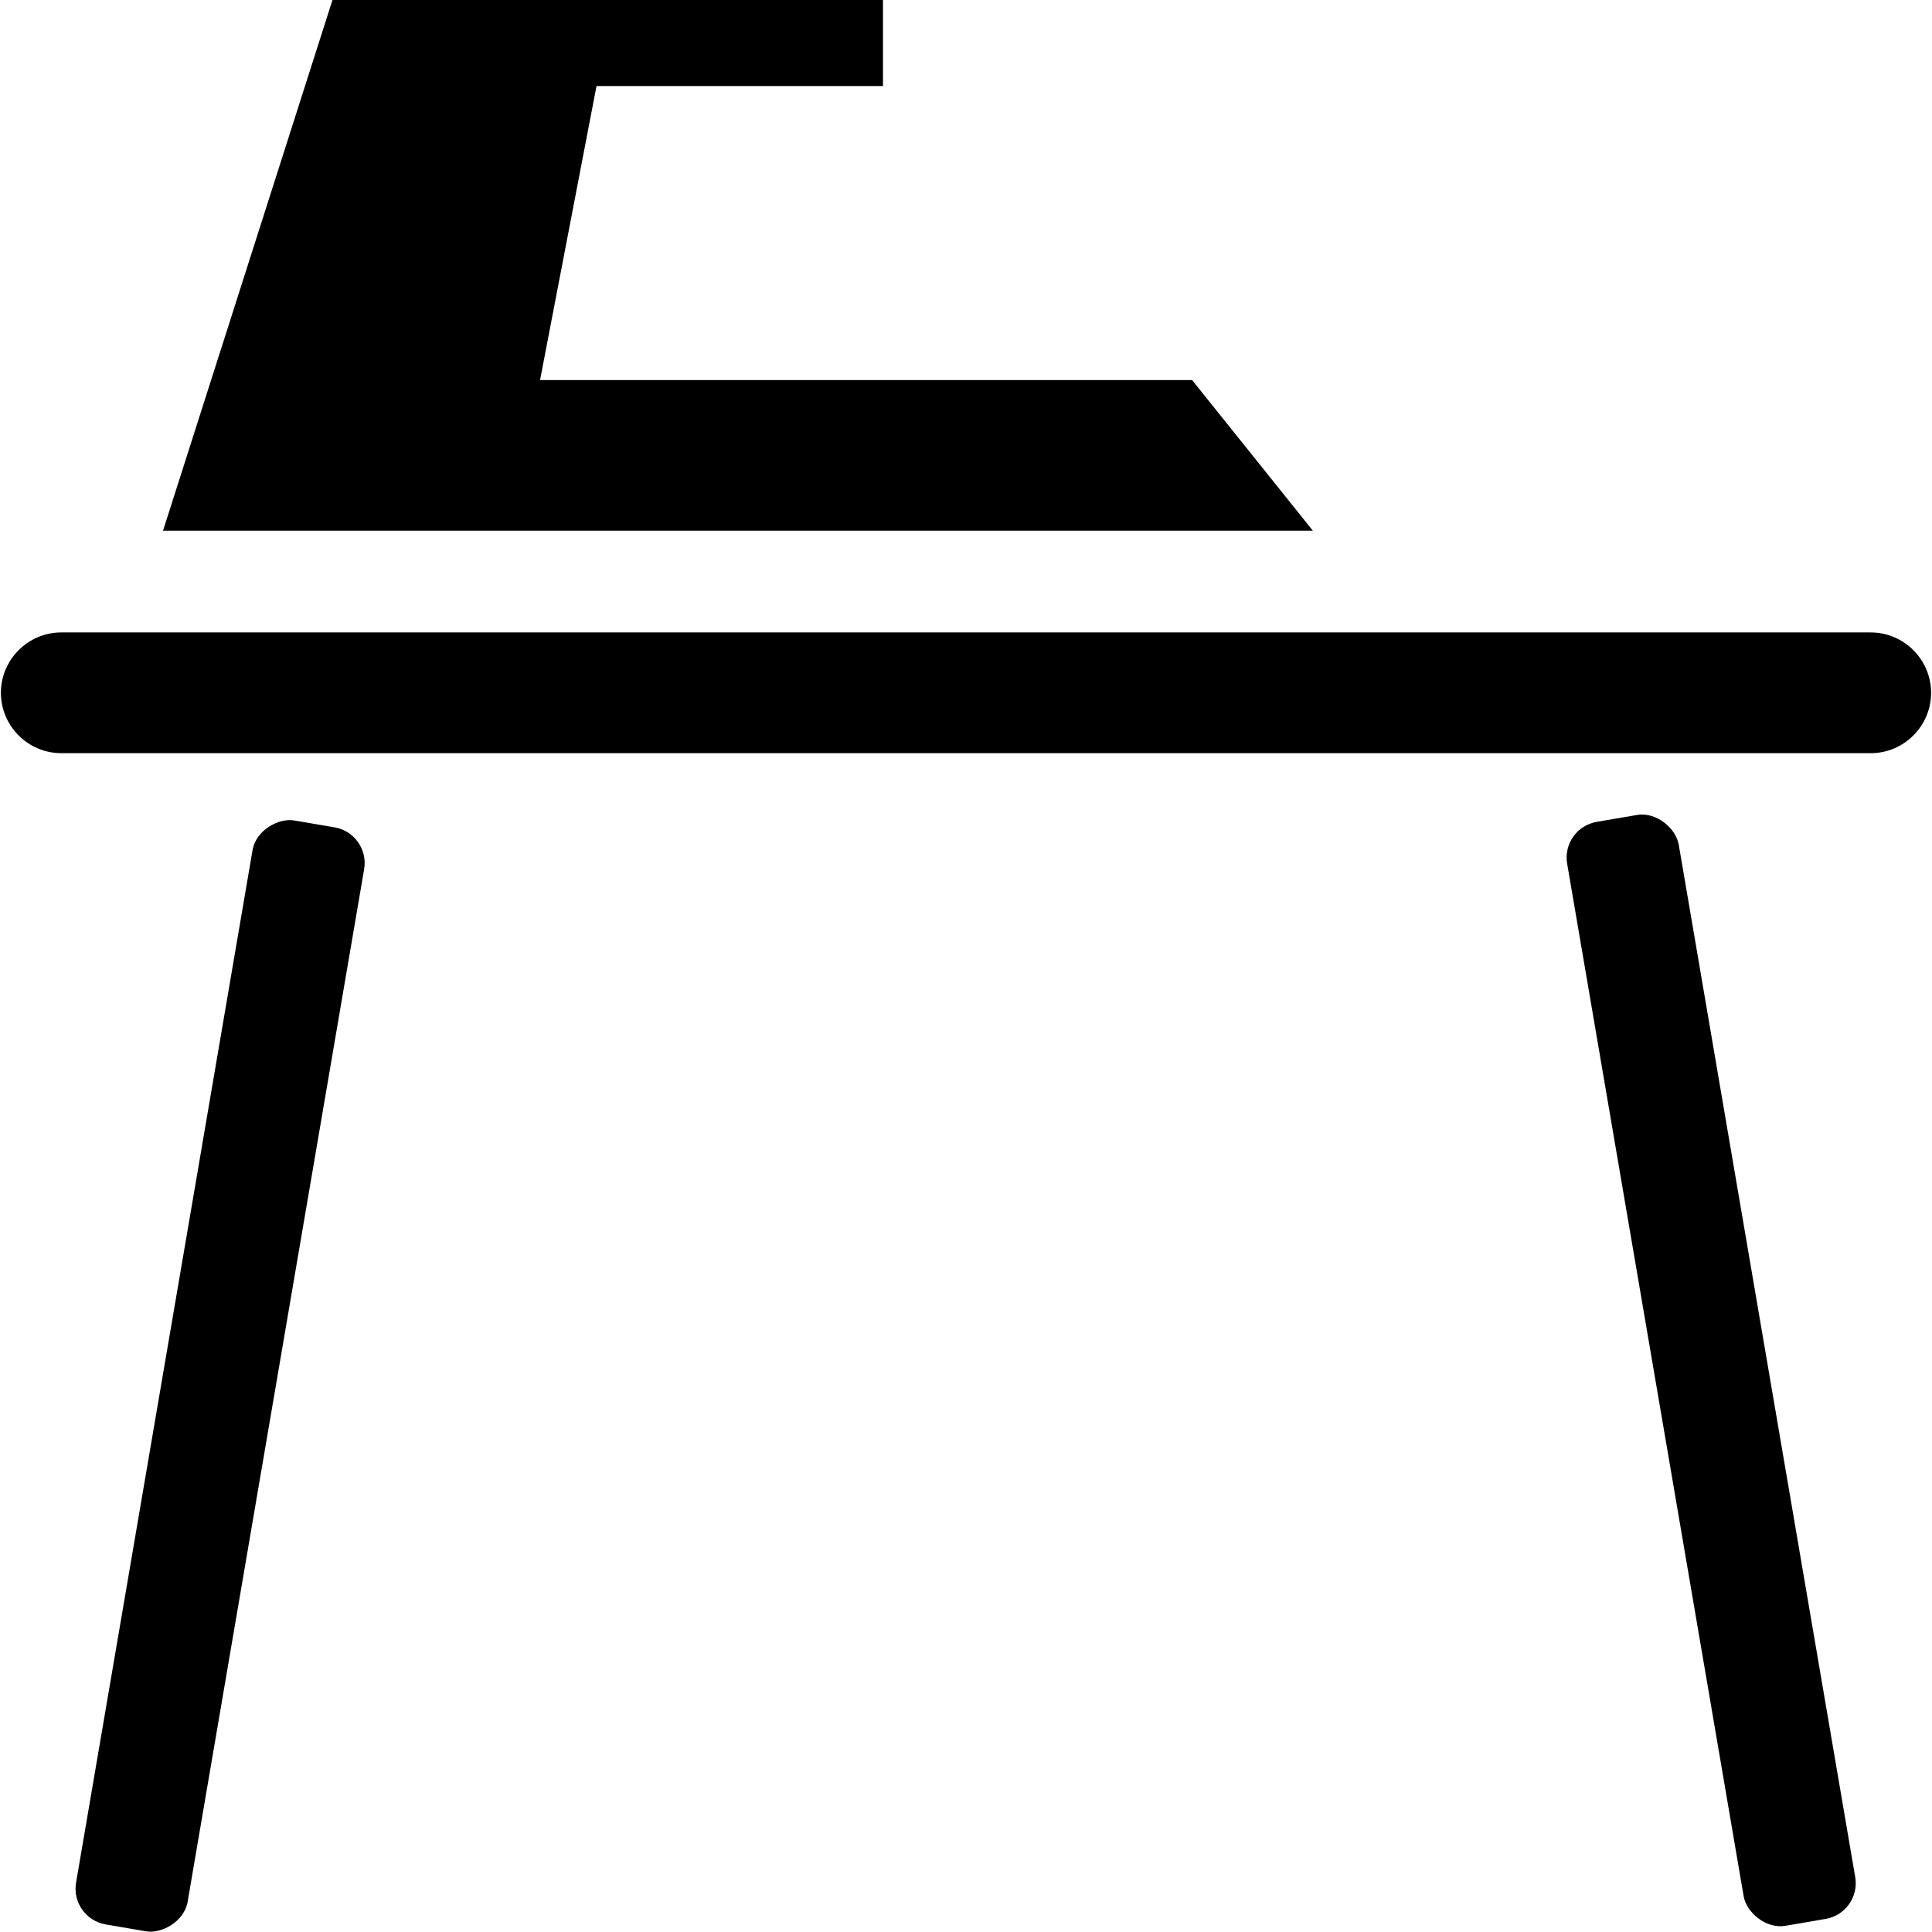
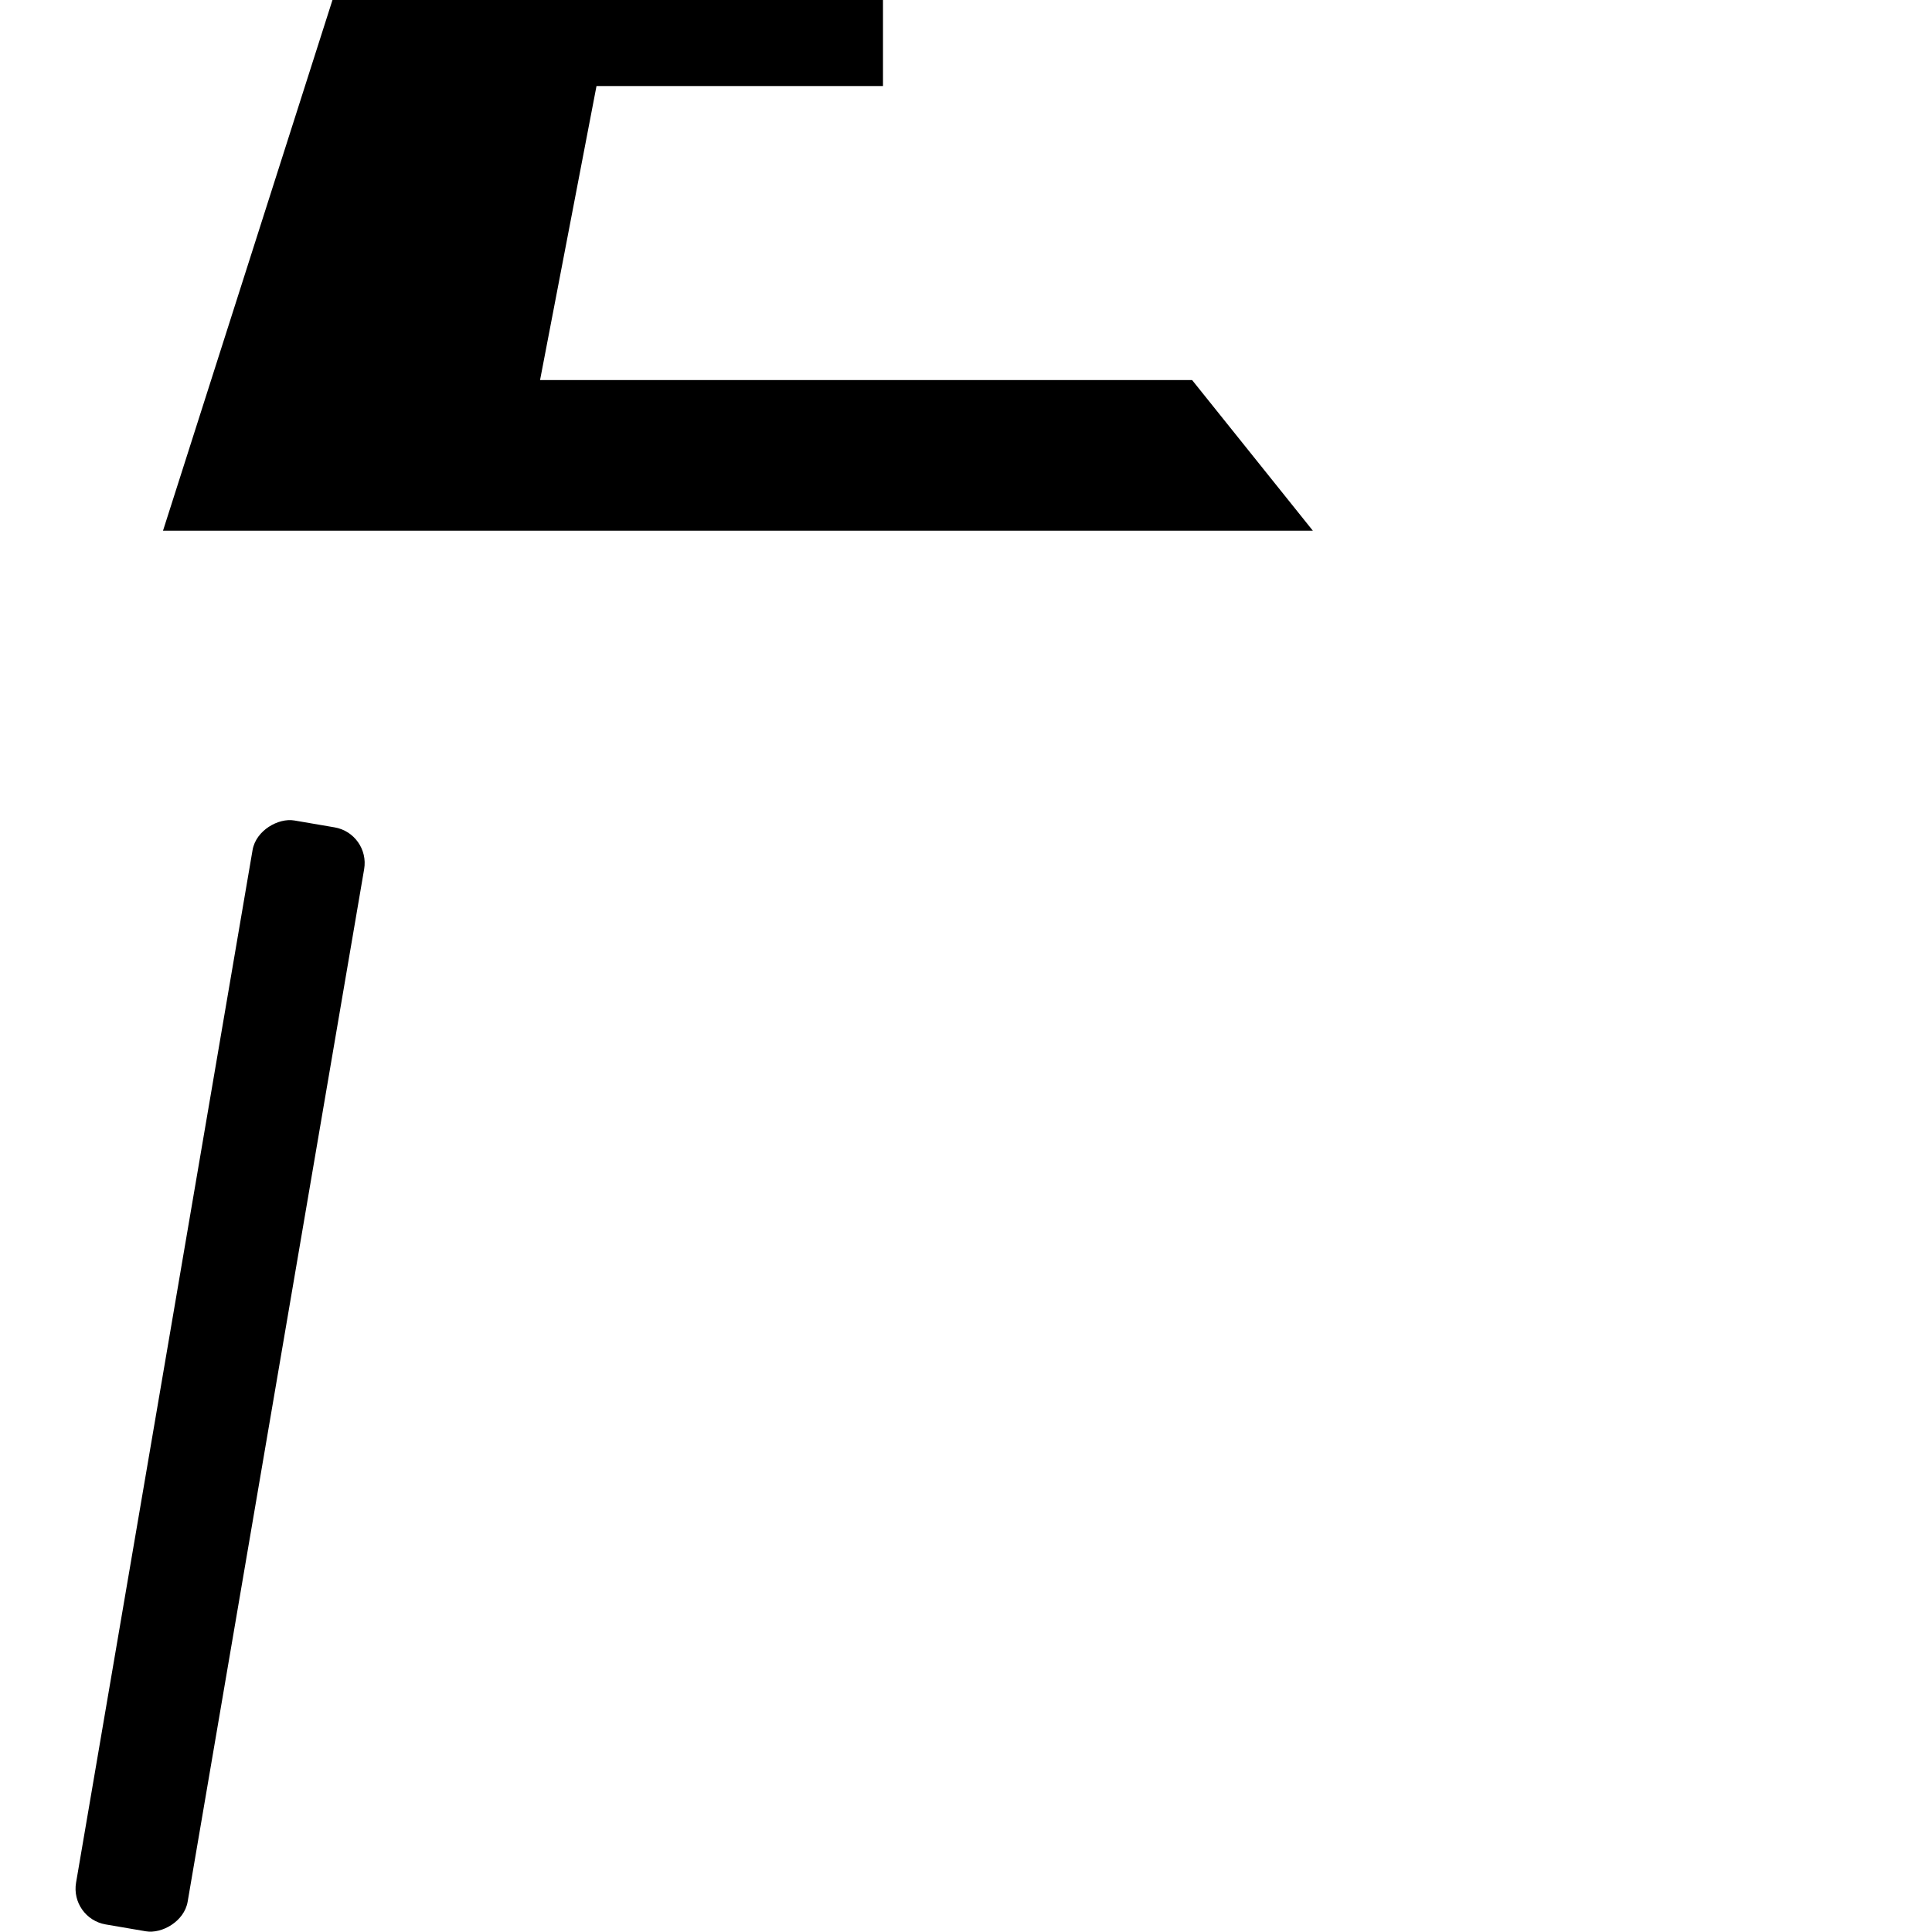
<svg xmlns="http://www.w3.org/2000/svg" id="Ebene_1" version="1.1" viewBox="0 0 640 640">
  <g>
-     <path d="M619.7,209.5H20.3c-11,0-20,9-20,20s9,20,20,20h599.4c11,0,20-9,20-20s-9-20-20-20Z" />
    <rect x="-112.6" y="437.3" width="371" height="37.5" rx="12" ry="12" transform="translate(-388.9 450.8) rotate(-80.3)" />
-     <rect x="548.4" y="268" width="37.5" height="371" rx="12" ry="12" transform="translate(-68.6 102.5) rotate(-9.7)" />
  </g>
  <polygon points="110.2 -.2 54 175.8 434.9 175.8 394.9 125.9 178.9 125.9 197.6 28.5 292.5 28.5 292.5 -.2 110.2 -.2" />
</svg>